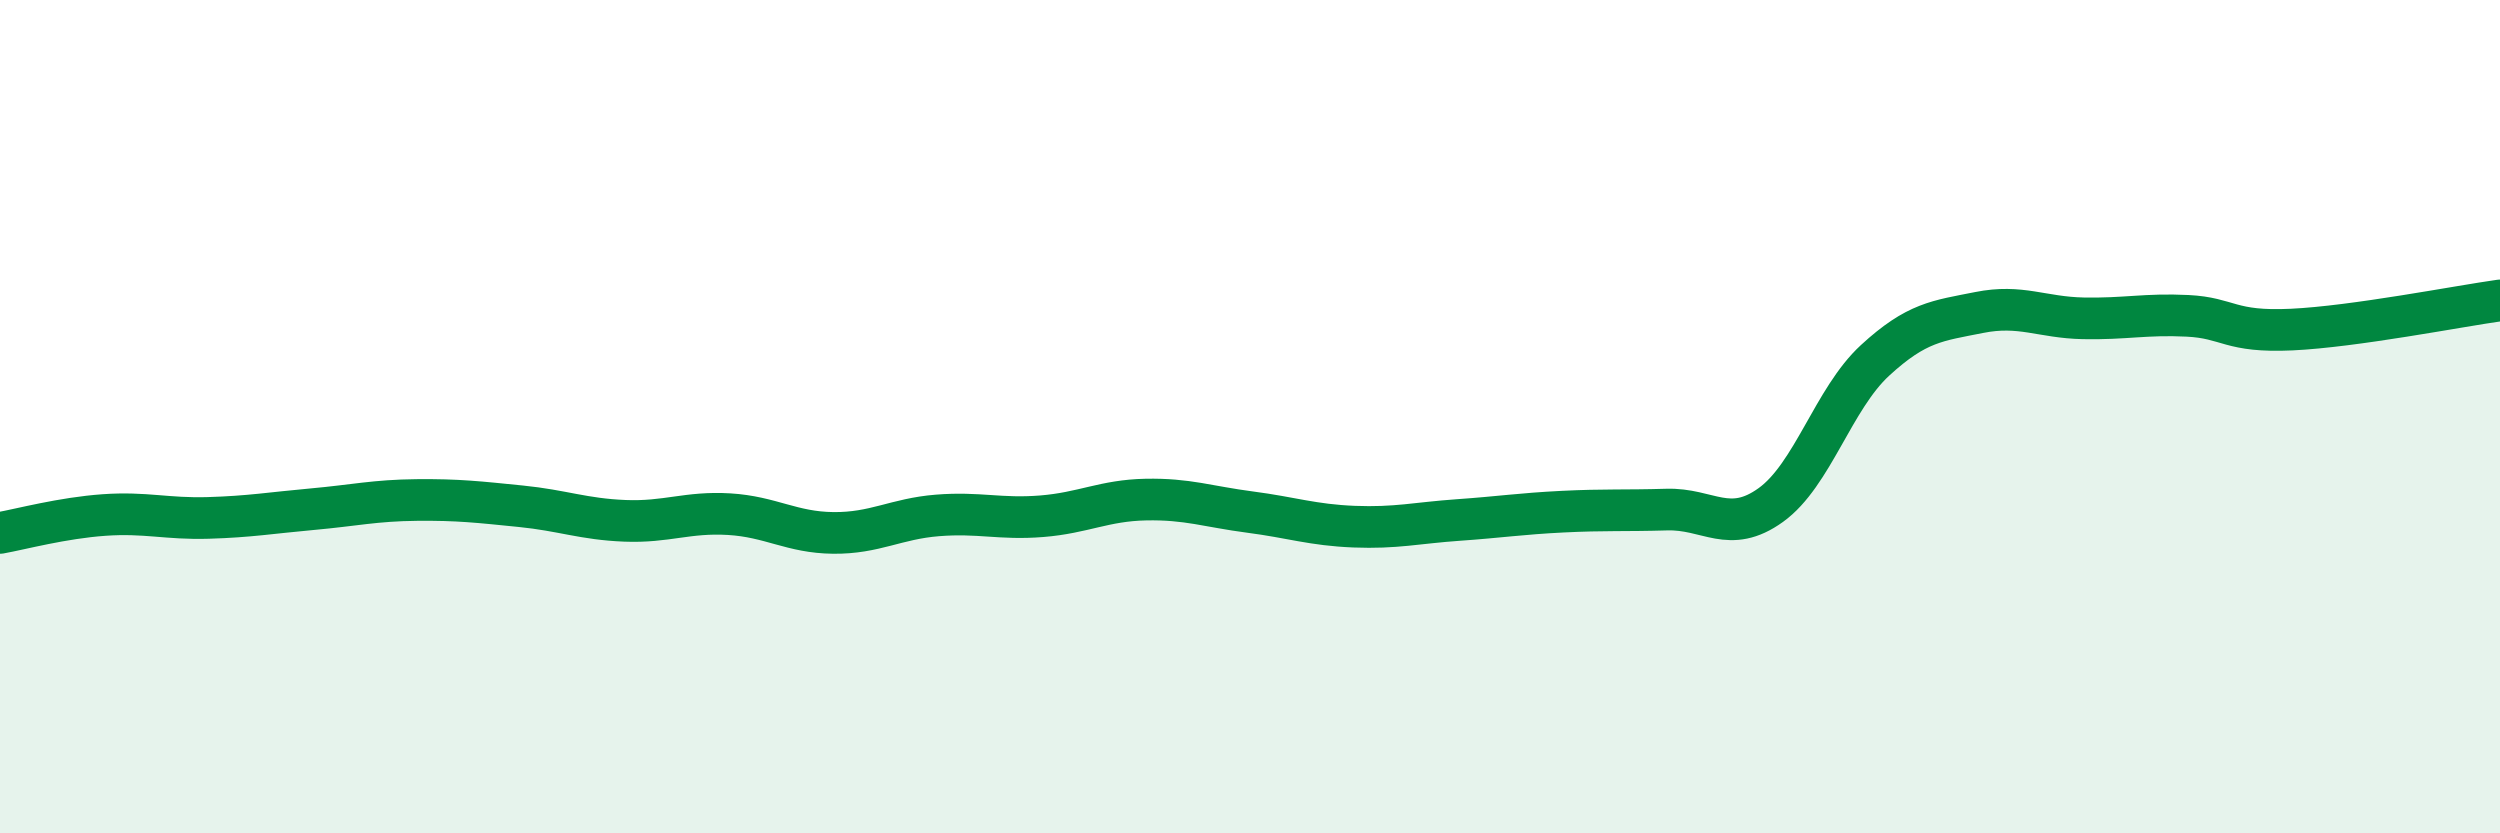
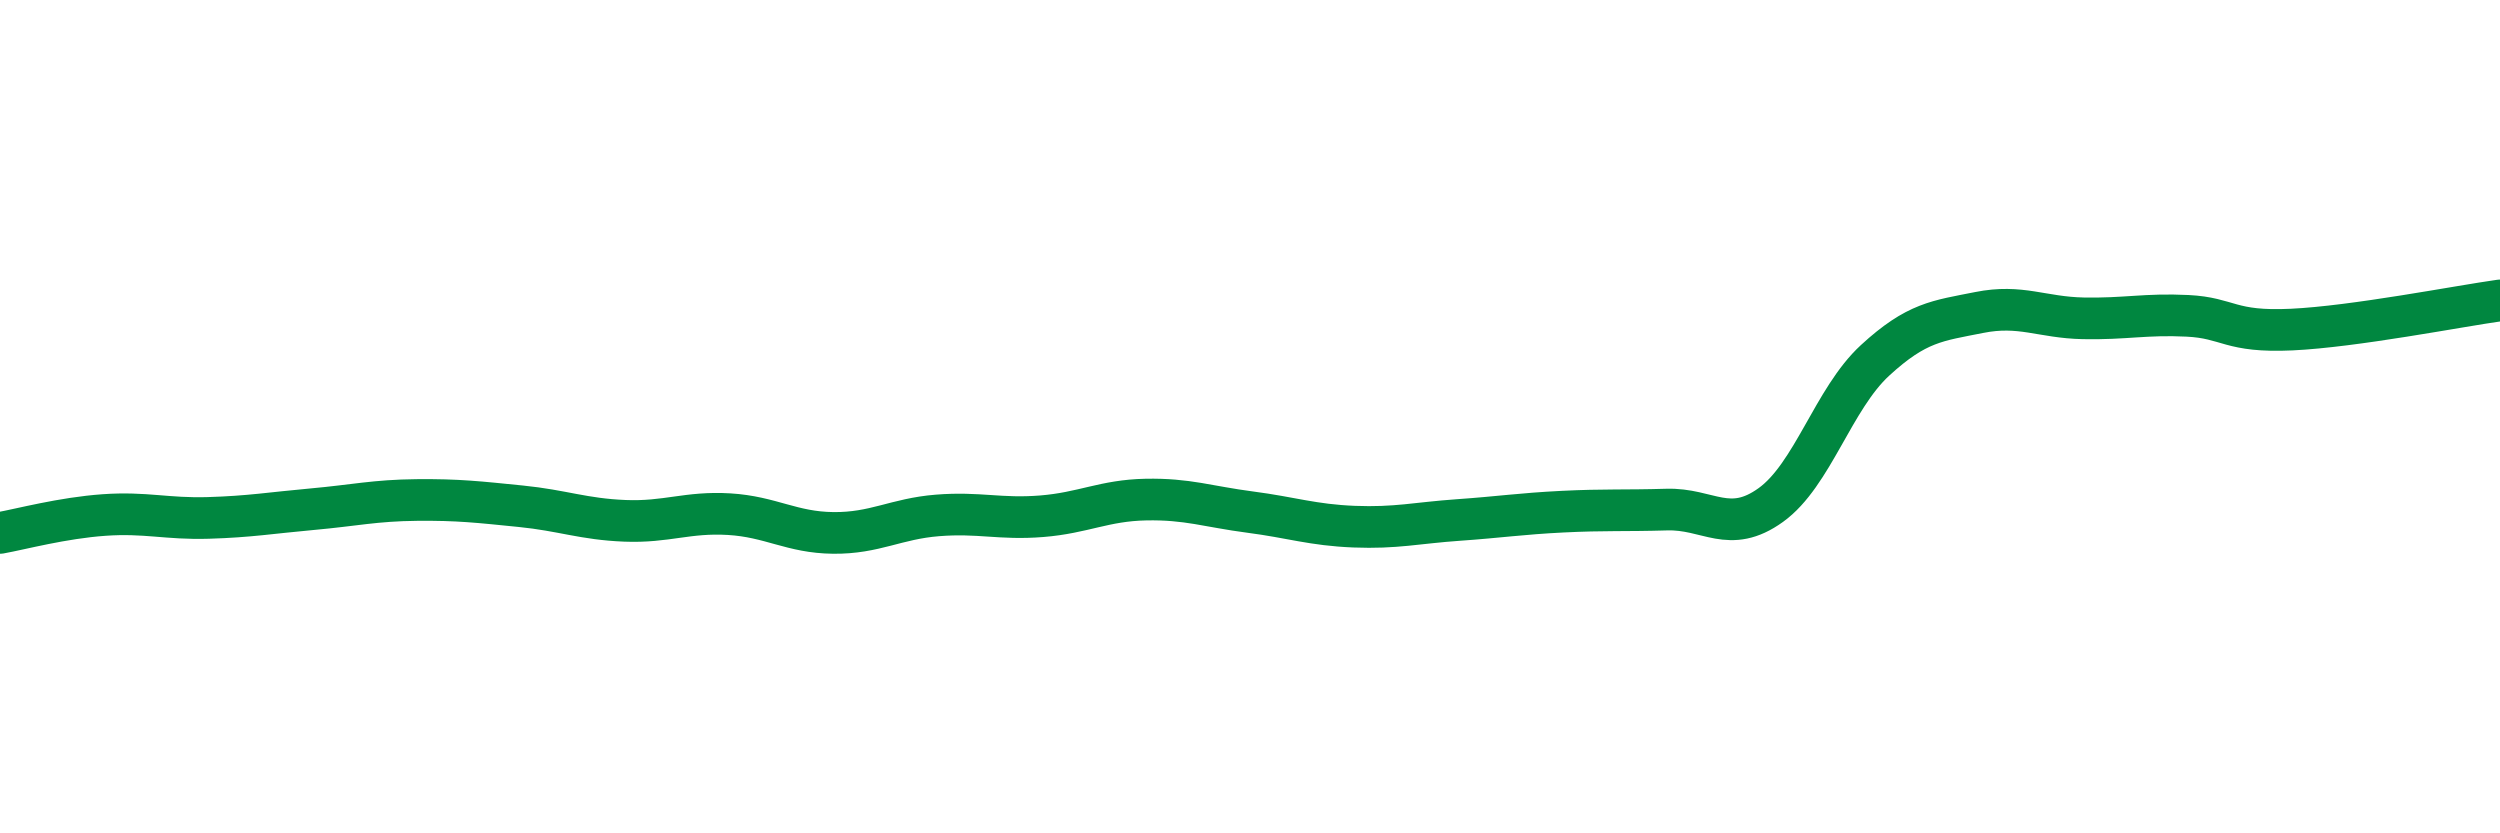
<svg xmlns="http://www.w3.org/2000/svg" width="60" height="20" viewBox="0 0 60 20">
-   <path d="M 0,12.79 C 0.5,12.7 1.5,12.43 2.5,12.36 C 3.5,12.29 4,12.46 5,12.43 C 6,12.4 6.5,12.31 7.5,12.22 C 8.5,12.13 9,12.01 10,12 C 11,11.99 11.5,12.05 12.5,12.15 C 13.5,12.25 14,12.46 15,12.5 C 16,12.54 16.5,12.28 17.5,12.34 C 18.5,12.4 19,12.78 20,12.79 C 21,12.8 21.5,12.45 22.5,12.37 C 23.5,12.29 24,12.47 25,12.39 C 26,12.31 26.5,12.01 27.5,11.99 C 28.5,11.97 29,12.16 30,12.29 C 31,12.42 31.5,12.6 32.5,12.64 C 33.5,12.68 34,12.55 35,12.48 C 36,12.41 36.5,12.33 37.5,12.28 C 38.5,12.23 39,12.26 40,12.23 C 41,12.2 41.5,12.84 42.5,12.12 C 43.5,11.4 44,9.57 45,8.65 C 46,7.73 46.5,7.7 47.5,7.5 C 48.5,7.3 49,7.62 50,7.64 C 51,7.66 51.5,7.53 52.5,7.58 C 53.5,7.63 53.5,7.98 55,7.91 C 56.5,7.84 59,7.35 60,7.21L60 20L0 20Z" fill="#008740" opacity="0.1" stroke-linecap="round" stroke-linejoin="round" />
  <path d="M 0,12.79 C 0.5,12.7 1.5,12.43 2.5,12.36 C 3.5,12.29 4,12.46 5,12.43 C 6,12.4 6.5,12.31 7.5,12.22 C 8.5,12.13 9,12.01 10,12 C 11,11.99 11.5,12.05 12.5,12.15 C 13.5,12.25 14,12.46 15,12.5 C 16,12.54 16.5,12.28 17.5,12.34 C 18.5,12.4 19,12.78 20,12.79 C 21,12.8 21.5,12.45 22.5,12.37 C 23.5,12.29 24,12.47 25,12.39 C 26,12.31 26.5,12.01 27.5,11.99 C 28.5,11.97 29,12.16 30,12.29 C 31,12.42 31.5,12.6 32.5,12.64 C 33.5,12.68 34,12.55 35,12.48 C 36,12.41 36.5,12.33 37.5,12.28 C 38.5,12.23 39,12.26 40,12.23 C 41,12.2 41.5,12.84 42.5,12.12 C 43.5,11.4 44,9.57 45,8.65 C 46,7.73 46.5,7.7 47.5,7.5 C 48.5,7.3 49,7.62 50,7.64 C 51,7.66 51.5,7.53 52.5,7.58 C 53.5,7.63 53.5,7.98 55,7.91 C 56.5,7.84 59,7.35 60,7.21" stroke="#008740" stroke-width="1" fill="none" stroke-linecap="round" stroke-linejoin="round" />
</svg>